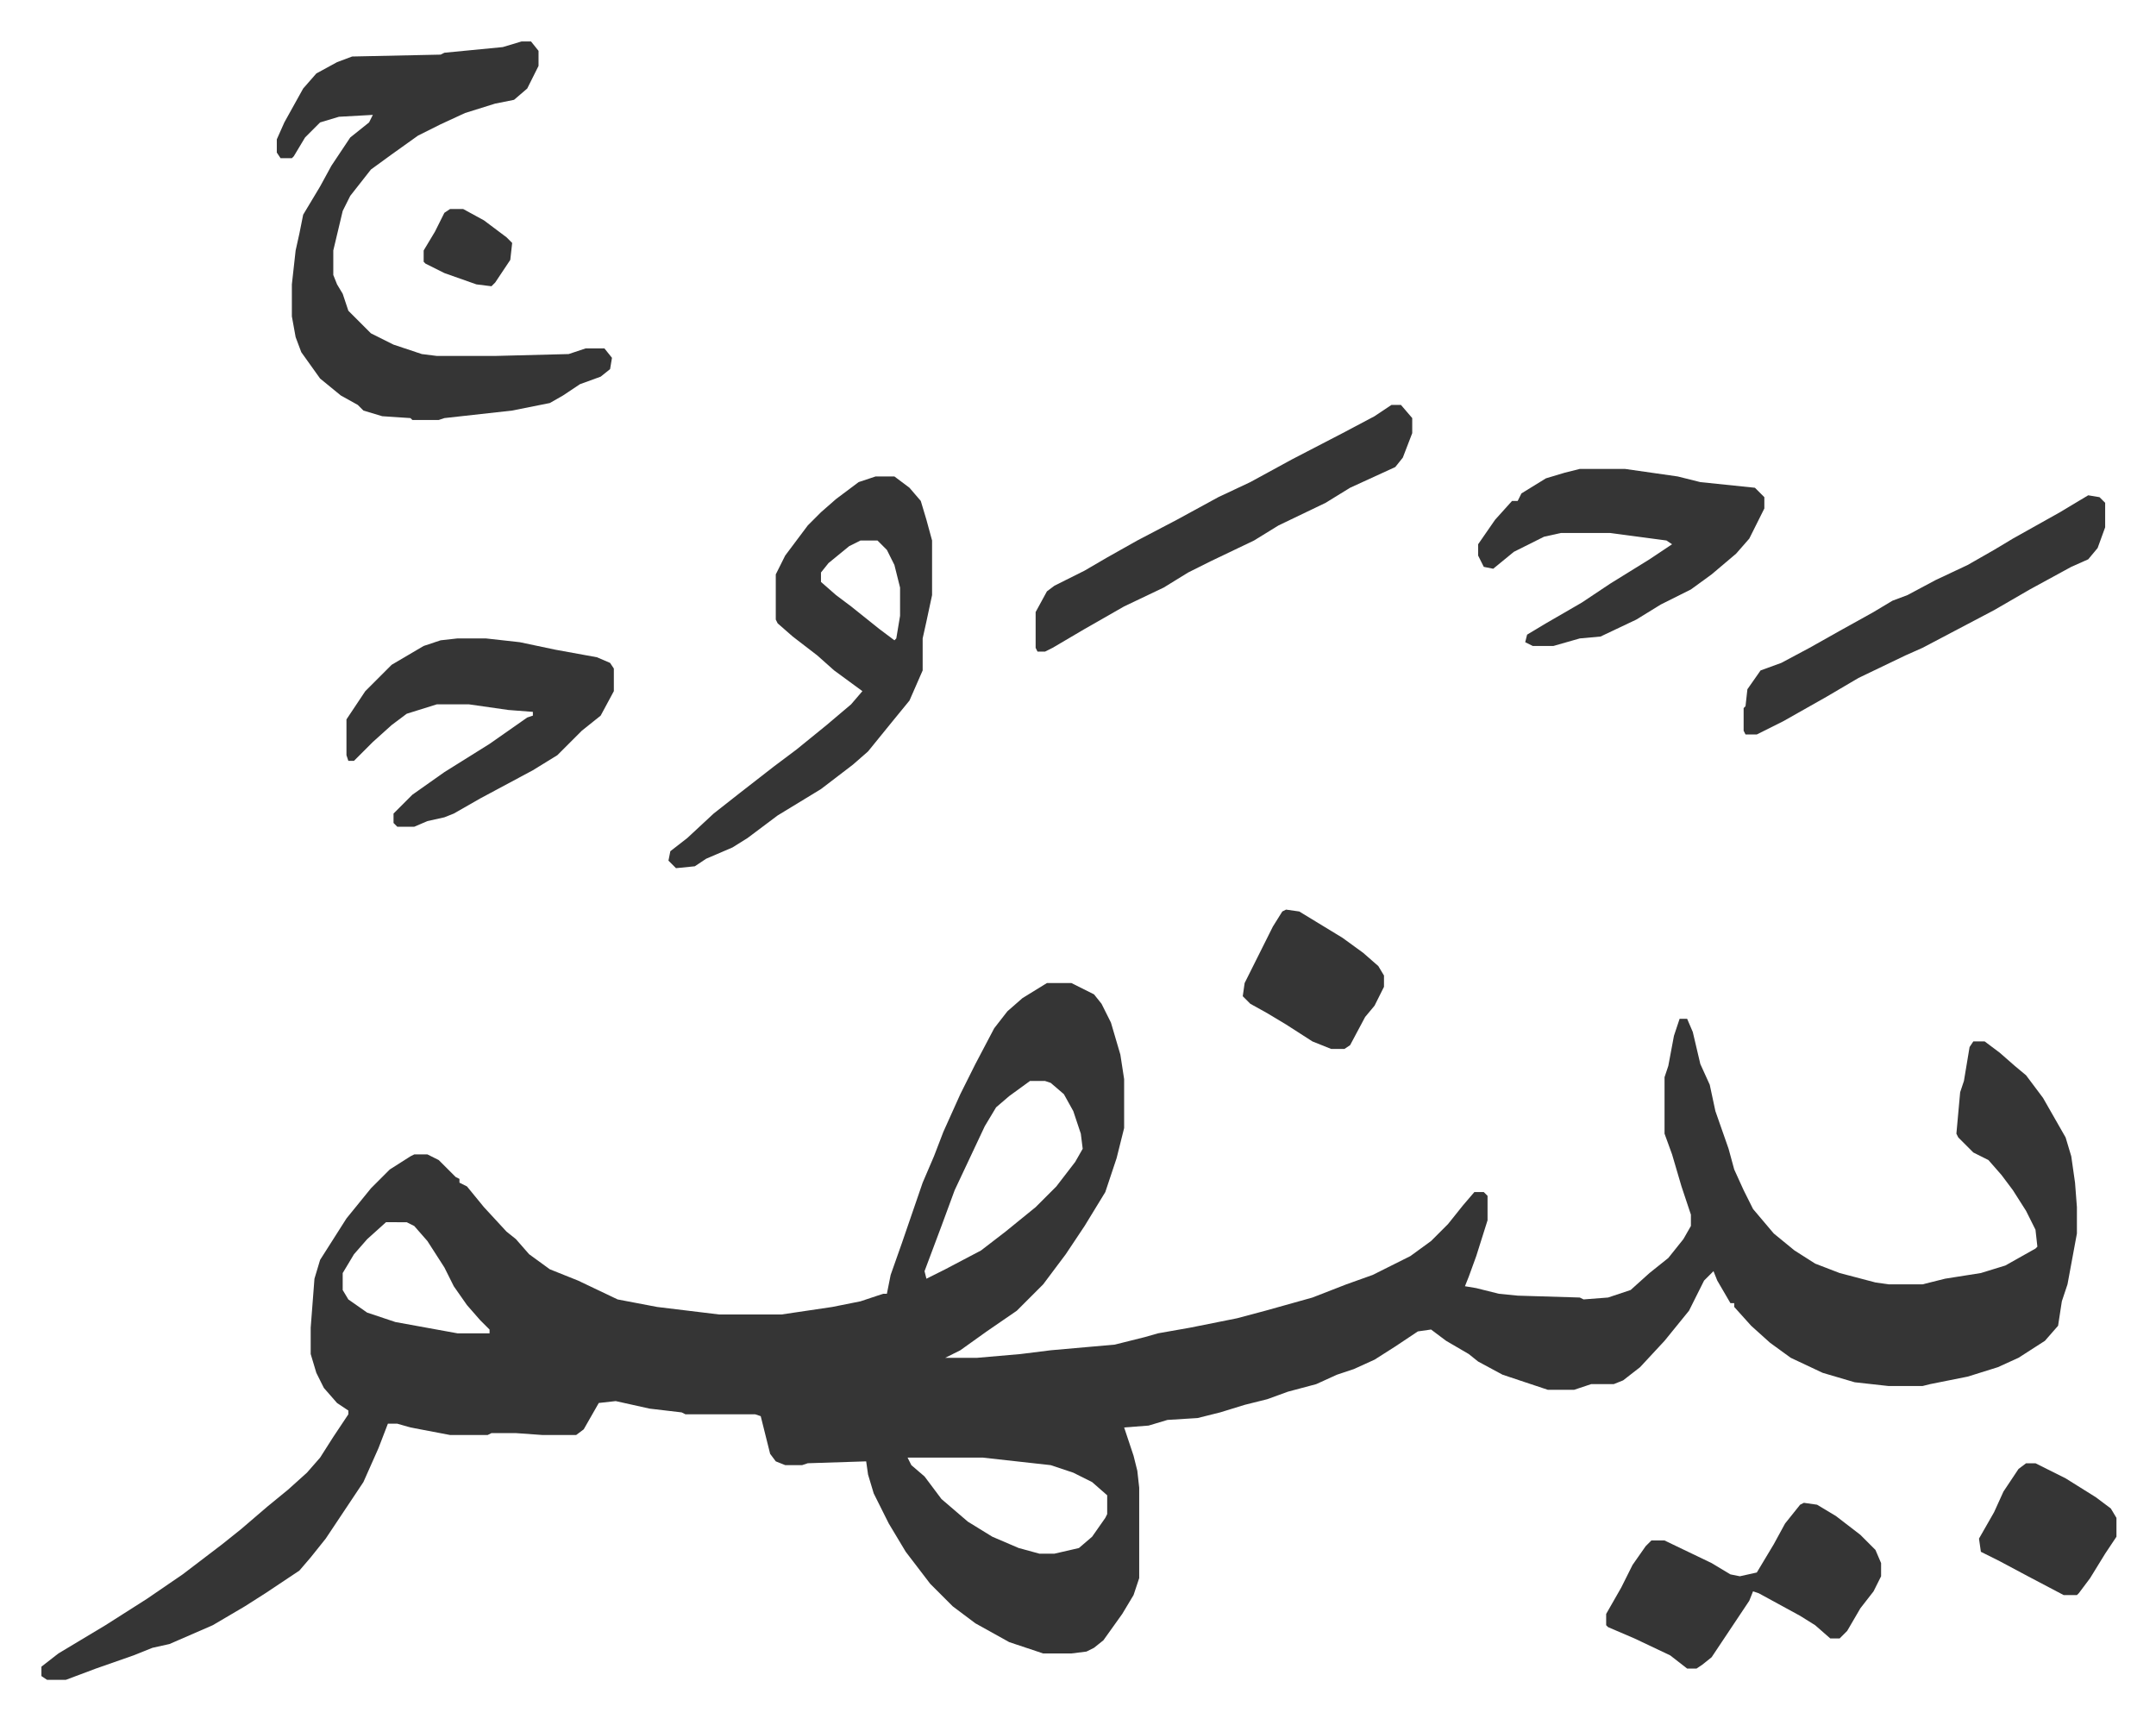
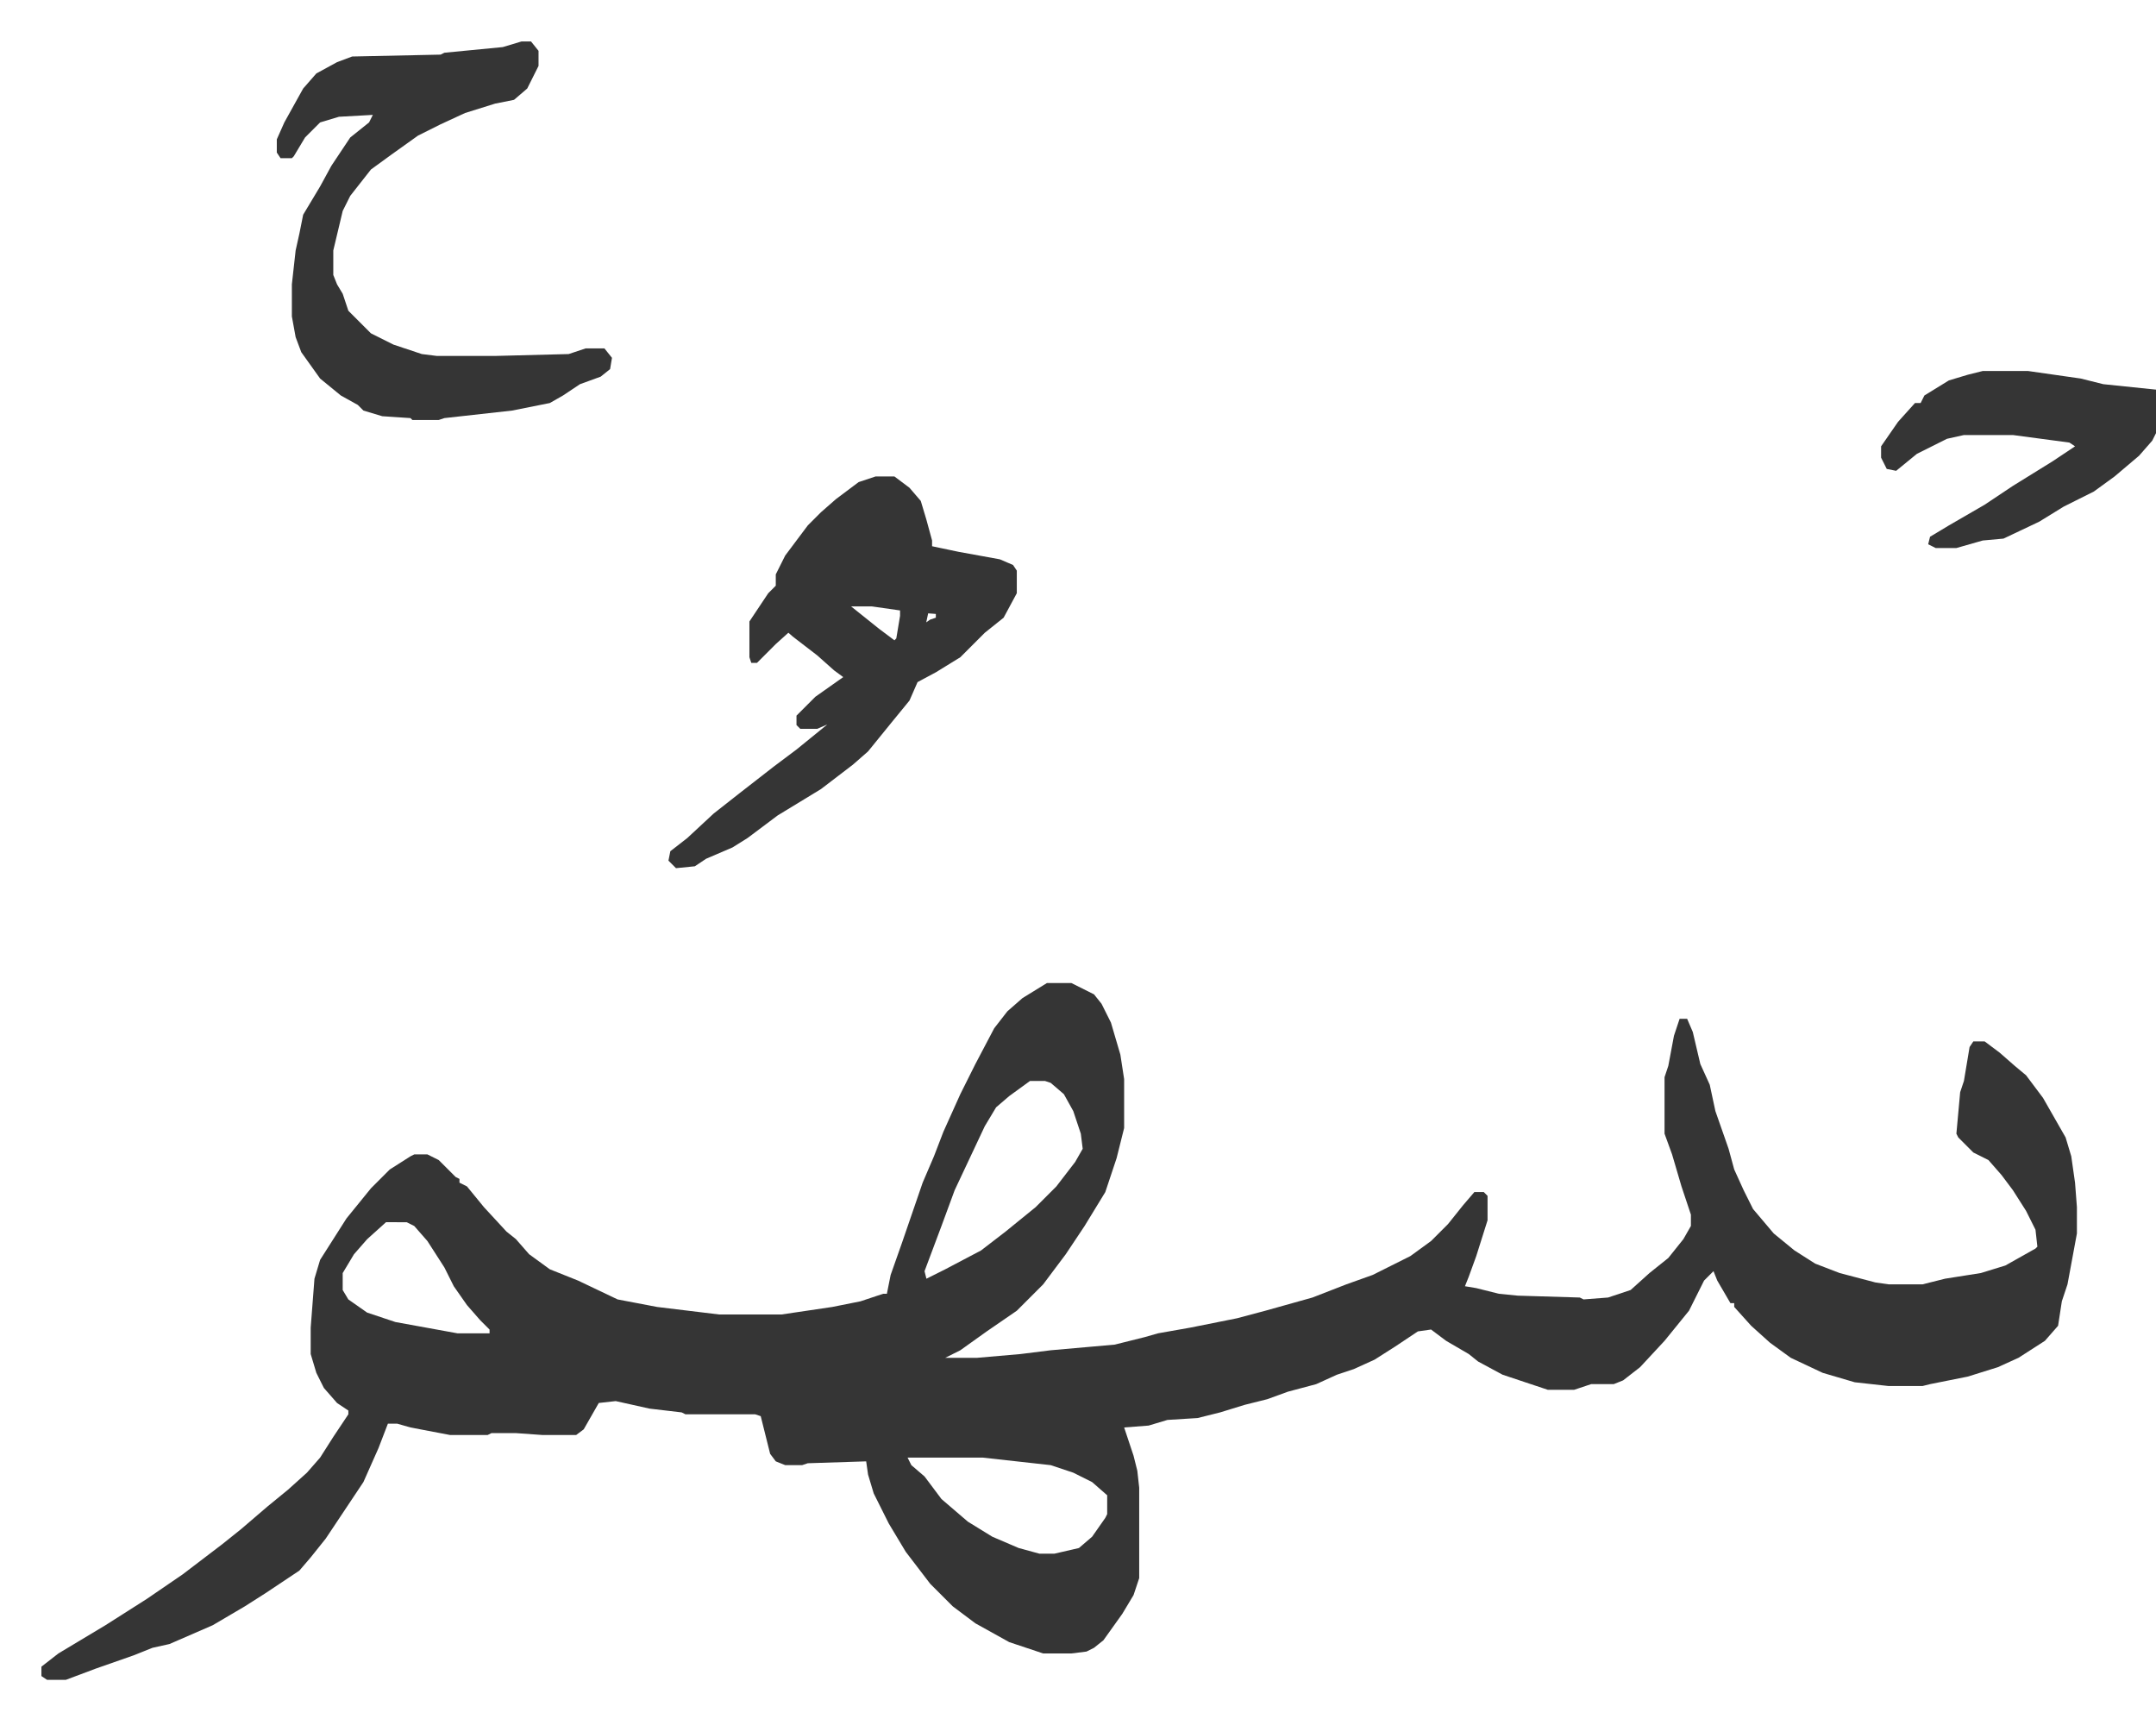
<svg xmlns="http://www.w3.org/2000/svg" viewBox="-22 219 1145 913">
-   <path fill="#353535" id="rule_normal" d="M534 741h13l12 6 4 5 5 10 5 17 2 13v26l-4 16-6 18-11 18-10 15-12 16-14 14-16 11-14 10-8 4h17l23-2 16-2 34-3 16-4 7-2 17-3 25-5 15-4 25-7 18-7 14-5 20-10 11-8 9-9 8-10 6-7h5l2 2v13l-6 19-4 11-2 5 6 1 12 3 10 1 33 1 2 1 13-1 12-4 10-9 10-8 8-10 4-7v-6l-5-15-5-17-4-11v-30l2-6 3-16 3-9h4l3 7 4 17 5 11 3 14 7 20 3 11 5 11 5 10 11 13 11 9 11 7 13 5 19 5 7 1h18l12-3 19-3 13-4 16-9 1-1-1-9-5-10-7-11-6-8-7-8-8-4-8-8-1-2 1-11 1-11 2-6 3-18 2-3h6l8 6 8 7 6 5 9 12 12 21 3 10 2 14 1 13v14l-5 27-3 9-2 13-7 8-14 9-11 5-16 5-20 4-4 1h-18l-18-2-17-5-17-8-11-8-10-9-9-10v-2h-2l-7-12-2-5-5 5-8 16-13 16-13 14-9 7-5 2h-12l-9 3h-14l-24-8-13-7-5-4-12-7-8-6-7 1-12 8-11 7-11 5-9 3-11 5-15 4-11 4-12 3-13 4-12 3-16 1-10 3-13 1 5 15 2 8 1 9v48l-3 9-6 10-10 14-5 4-4 2-8 1h-15l-18-6-18-10-12-9-12-12-13-17-9-15-8-16-3-10-1-7-31 1-3 1h-9l-5-2-3-4-2-8-3-12-3-1h-37l-2-1-17-2-18-4-9 1-8 14-4 3h-18l-14-1h-13l-2 1h-20l-21-4-7-2h-5l-5 13-8 18-6 9-14 21-8 10-6 7-18 12-11 7-17 10-23 10-9 2-10 4-20 7-16 6H3l-3-2v-5l9-7 25-15 22-14 19-13 21-16 10-8 14-12 11-9 10-9 7-8 7-11 8-12v-2l-6-4-7-8-4-8-3-10v-14l2-26 3-10 14-22 13-16 10-10 11-7 2-1h7l6 3 9 9 2 1v2l4 2 9 11 12 13 5 4 7 8 11 8 15 6 21 10 21 4 33 4h33l27-4 15-3 12-4h2l2-10 6-17 11-32 6-14 5-13 9-20 8-16 10-19 7-9 8-7zm-9 52-11 8-7 6-6 10-16 34-7 19-9 24 1 4 10-5 19-10 13-10 16-13 11-11 10-13 4-7-1-8-4-12-5-9-7-6-3-1zm-342 75-10 9-7 8-6 10v9l3 5 10 7 15 5 33 6h17v-2l-5-5-7-8-7-10-5-10-9-14-7-8-4-2zm277 125 2 4 7 6 9 12 14 12 13 8 14 6 11 3h8l13-3 7-6 7-10 1-2v-10l-8-7-10-5-12-4-36-4zM255 241h5l4 5v8l-6 12-7 6-10 2-16 5-13 6-12 6-14 10-11 8-11 14-4 8-5 21v13l2 5 3 5 3 9 12 12 12 6 15 5 8 1h31l39-1 9-3h10l4 5-1 6-5 4-11 4-9 6-7 4-20 4-36 4-3 1h-14l-1-1-15-1-10-3-3-3-9-5-11-9-10-14-3-8-2-11v-17l2-18 2-9 2-10 3-5 6-10 6-11 10-15 10-8 2-4-18 1-10 3-8 8-6 10-1 1h-6l-2-3v-7l4-9 10-18 7-8 11-6 8-3 47-1 2-1 31-3zm188 231h10l8 6 6 7 3 10 3 11v29l-3 14-2 9v17l-7 16-9 11-13 16-8 7-17 13-23 14-16 12-8 5-14 6-6 4-10 1-4-4 1-5 9-7 14-13 14-11 18-14 12-9 16-13 13-11 6-7-15-11-9-8-13-10-8-7-1-2v-24l5-10 12-16 7-7 8-7 12-9zm-8 34-6 3-11 9-4 5v5l8 7 8 6 15 12 8 6 1-1 2-12v-15l-3-12-4-8-5-5zm-214 52h15l18 2 19 4 22 4 7 3 2 3v12l-7 13-10 8-13 13-13 8-28 15-14 8-5 2-9 2-7 3h-9l-2-2v-5l10-10 17-12 24-15 20-14 3-1v-2l-13-1-21-3h-17l-16 5-8 6-10 9-10 10h-3l-1-3v-19l10-15 14-14 17-10 9-3zm596-90h24l28 4 12 3 29 3 5 5v6l-8 16-7 8-13 11-11 8-16 8-13 8-19 9-11 1-14 4h-11l-4-2 1-4 10-6 19-11 15-10 21-13 12-8-3-2-30-4h-26l-9 2-16 8-11 9-5-1-3-6v-6l9-13 9-10h3l2-4 13-8 10-3z" />
-   <path fill="#353535" id="rule_normal" d="m936 1017 7 1 10 6 13 10 8 8 3 7v7l-4 8-7 9-7 12-4 4h-5l-8-7-8-5-22-12-3-1-2 5-10 15-10 15-5 4-3 2h-5l-9-7-19-9-14-6-1-1v-6l8-14 6-12 7-10 3-3h7l25 12 10 6 5 1 9-2 9-15 6-11 8-10zM717 434h5l6 7v8l-5 13-4 5-24 11-13 8-25 12-13 8-23 11-12 6-13 8-21 10-21 12-17 10-4 2h-4l-1-2v-19l6-11 4-3 16-8 12-7 16-9 21-11 22-12 17-8 22-12 27-14 17-9zm370 48 6 1 3 3v13l-4 11-5 6-9 4-22 12-19 11-19 10-19 10-9 4-25 12-17 10-23 13-14 7h-6l-1-2v-12l1-1 1-9 7-10 11-4 15-8 16-9 18-10 10-6 8-3 15-8 17-8 14-8 10-6 25-14 10-6zM661 702l7 1 23 14 11 8 8 7 3 5v6l-5 10-5 6-8 15-3 2h-7l-10-4-14-9-10-6-9-5-4-4 1-7 7-14 8-16 5-8zm393 294h5l16 8 16 10 8 6 3 5v10l-6 9-8 13-6 8-1 1h-7l-19-10-15-8-10-5-1-7 8-14 5-11 8-12zM217 330h7l11 6 12 9 3 3-1 9-8 12-2 2-8-1-17-6-10-5-1-1v-6l6-10 5-10z" />
+   <path fill="#353535" id="rule_normal" d="M534 741h13l12 6 4 5 5 10 5 17 2 13v26l-4 16-6 18-11 18-10 15-12 16-14 14-16 11-14 10-8 4h17l23-2 16-2 34-3 16-4 7-2 17-3 25-5 15-4 25-7 18-7 14-5 20-10 11-8 9-9 8-10 6-7h5l2 2v13l-6 19-4 11-2 5 6 1 12 3 10 1 33 1 2 1 13-1 12-4 10-9 10-8 8-10 4-7v-6l-5-15-5-17-4-11v-30l2-6 3-16 3-9h4l3 7 4 17 5 11 3 14 7 20 3 11 5 11 5 10 11 13 11 9 11 7 13 5 19 5 7 1h18l12-3 19-3 13-4 16-9 1-1-1-9-5-10-7-11-6-8-7-8-8-4-8-8-1-2 1-11 1-11 2-6 3-18 2-3h6l8 6 8 7 6 5 9 12 12 21 3 10 2 14 1 13v14l-5 27-3 9-2 13-7 8-14 9-11 5-16 5-20 4-4 1h-18l-18-2-17-5-17-8-11-8-10-9-9-10v-2h-2l-7-12-2-5-5 5-8 16-13 16-13 14-9 7-5 2h-12l-9 3h-14l-24-8-13-7-5-4-12-7-8-6-7 1-12 8-11 7-11 5-9 3-11 5-15 4-11 4-12 3-13 4-12 3-16 1-10 3-13 1 5 15 2 8 1 9v48l-3 9-6 10-10 14-5 4-4 2-8 1h-15l-18-6-18-10-12-9-12-12-13-17-9-15-8-16-3-10-1-7-31 1-3 1h-9l-5-2-3-4-2-8-3-12-3-1h-37l-2-1-17-2-18-4-9 1-8 14-4 3h-18l-14-1h-13l-2 1h-20l-21-4-7-2h-5l-5 13-8 18-6 9-14 21-8 10-6 7-18 12-11 7-17 10-23 10-9 2-10 4-20 7-16 6H3l-3-2v-5l9-7 25-15 22-14 19-13 21-16 10-8 14-12 11-9 10-9 7-8 7-11 8-12v-2l-6-4-7-8-4-8-3-10v-14l2-26 3-10 14-22 13-16 10-10 11-7 2-1h7l6 3 9 9 2 1v2l4 2 9 11 12 13 5 4 7 8 11 8 15 6 21 10 21 4 33 4h33l27-4 15-3 12-4h2l2-10 6-17 11-32 6-14 5-13 9-20 8-16 10-19 7-9 8-7zm-9 52-11 8-7 6-6 10-16 34-7 19-9 24 1 4 10-5 19-10 13-10 16-13 11-11 10-13 4-7-1-8-4-12-5-9-7-6-3-1zm-342 75-10 9-7 8-6 10v9l3 5 10 7 15 5 33 6h17v-2l-5-5-7-8-7-10-5-10-9-14-7-8-4-2zm277 125 2 4 7 6 9 12 14 12 13 8 14 6 11 3h8l13-3 7-6 7-10 1-2v-10l-8-7-10-5-12-4-36-4zM255 241h5l4 5v8l-6 12-7 6-10 2-16 5-13 6-12 6-14 10-11 8-11 14-4 8-5 21v13l2 5 3 5 3 9 12 12 12 6 15 5 8 1h31l39-1 9-3h10l4 5-1 6-5 4-11 4-9 6-7 4-20 4-36 4-3 1h-14l-1-1-15-1-10-3-3-3-9-5-11-9-10-14-3-8-2-11v-17l2-18 2-9 2-10 3-5 6-10 6-11 10-15 10-8 2-4-18 1-10 3-8 8-6 10-1 1h-6l-2-3v-7l4-9 10-18 7-8 11-6 8-3 47-1 2-1 31-3zm188 231h10l8 6 6 7 3 10 3 11v29l-3 14-2 9v17l-7 16-9 11-13 16-8 7-17 13-23 14-16 12-8 5-14 6-6 4-10 1-4-4 1-5 9-7 14-13 14-11 18-14 12-9 16-13 13-11 6-7-15-11-9-8-13-10-8-7-1-2v-24l5-10 12-16 7-7 8-7 12-9zm-8 34-6 3-11 9-4 5v5l8 7 8 6 15 12 8 6 1-1 2-12v-15l-3-12-4-8-5-5zh15l18 2 19 4 22 4 7 3 2 3v12l-7 13-10 8-13 13-13 8-28 15-14 8-5 2-9 2-7 3h-9l-2-2v-5l10-10 17-12 24-15 20-14 3-1v-2l-13-1-21-3h-17l-16 5-8 6-10 9-10 10h-3l-1-3v-19l10-15 14-14 17-10 9-3zm596-90h24l28 4 12 3 29 3 5 5v6l-8 16-7 8-13 11-11 8-16 8-13 8-19 9-11 1-14 4h-11l-4-2 1-4 10-6 19-11 15-10 21-13 12-8-3-2-30-4h-26l-9 2-16 8-11 9-5-1-3-6v-6l9-13 9-10h3l2-4 13-8 10-3z" />
</svg>